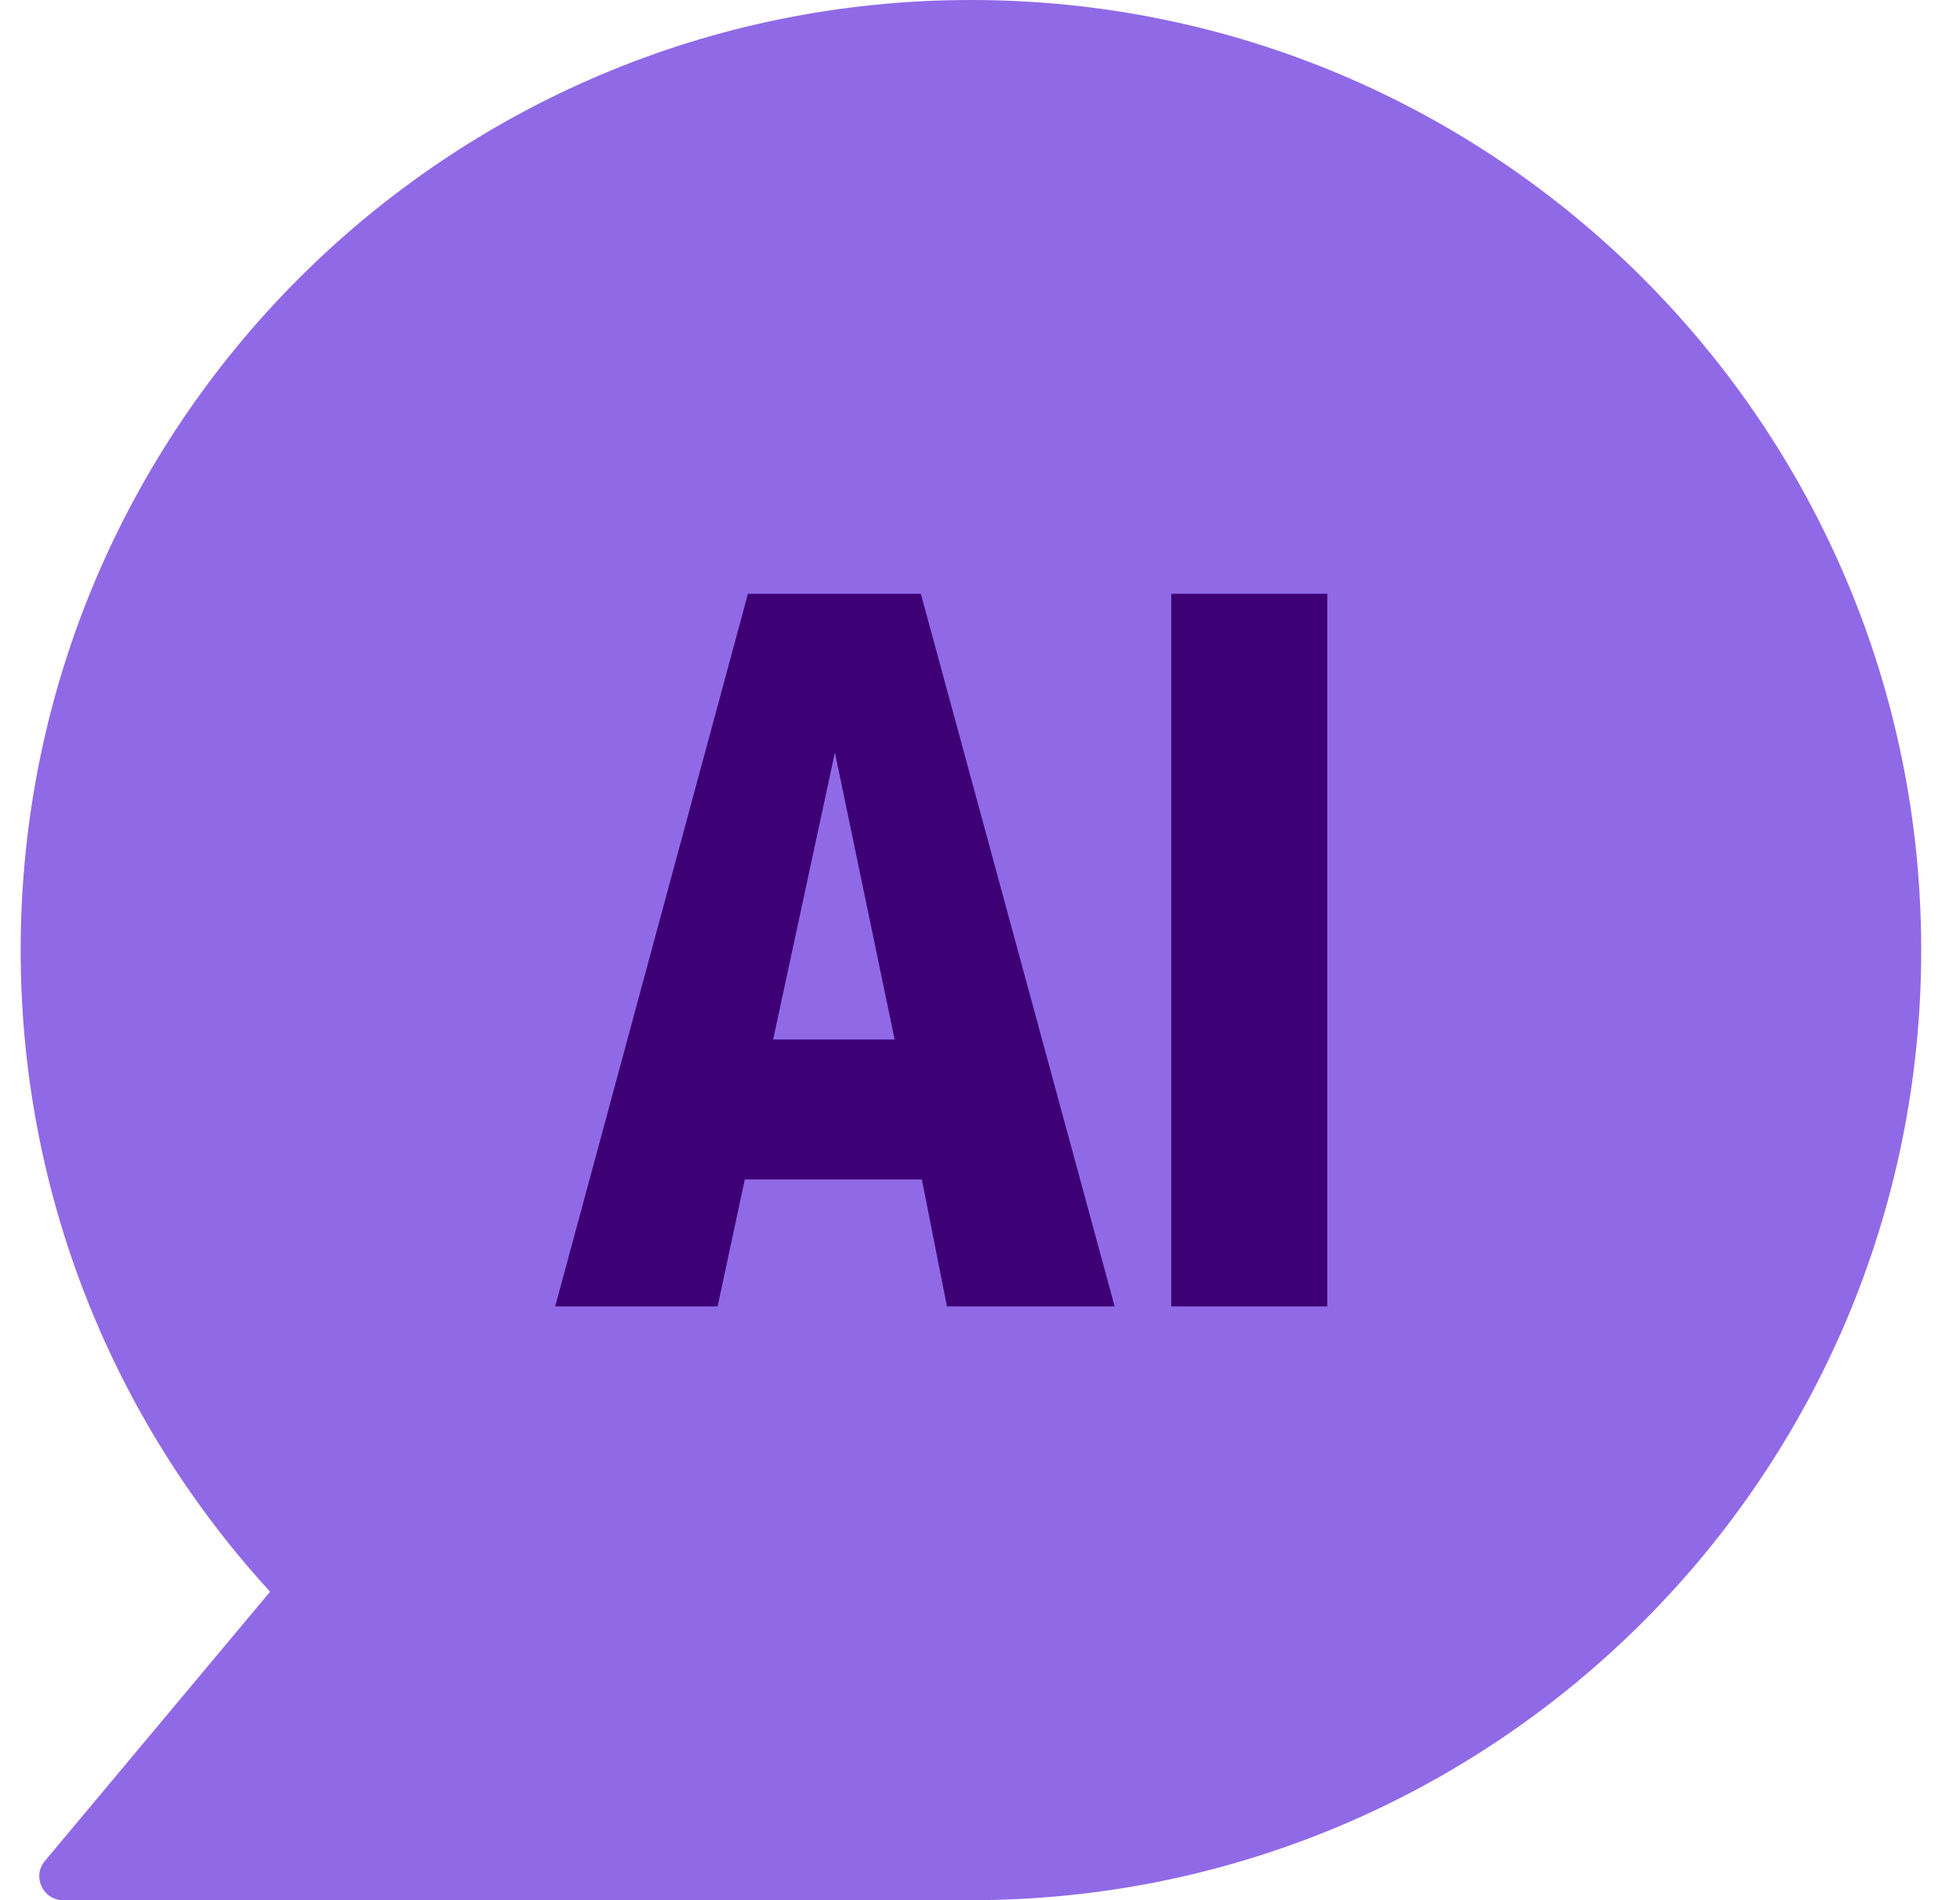
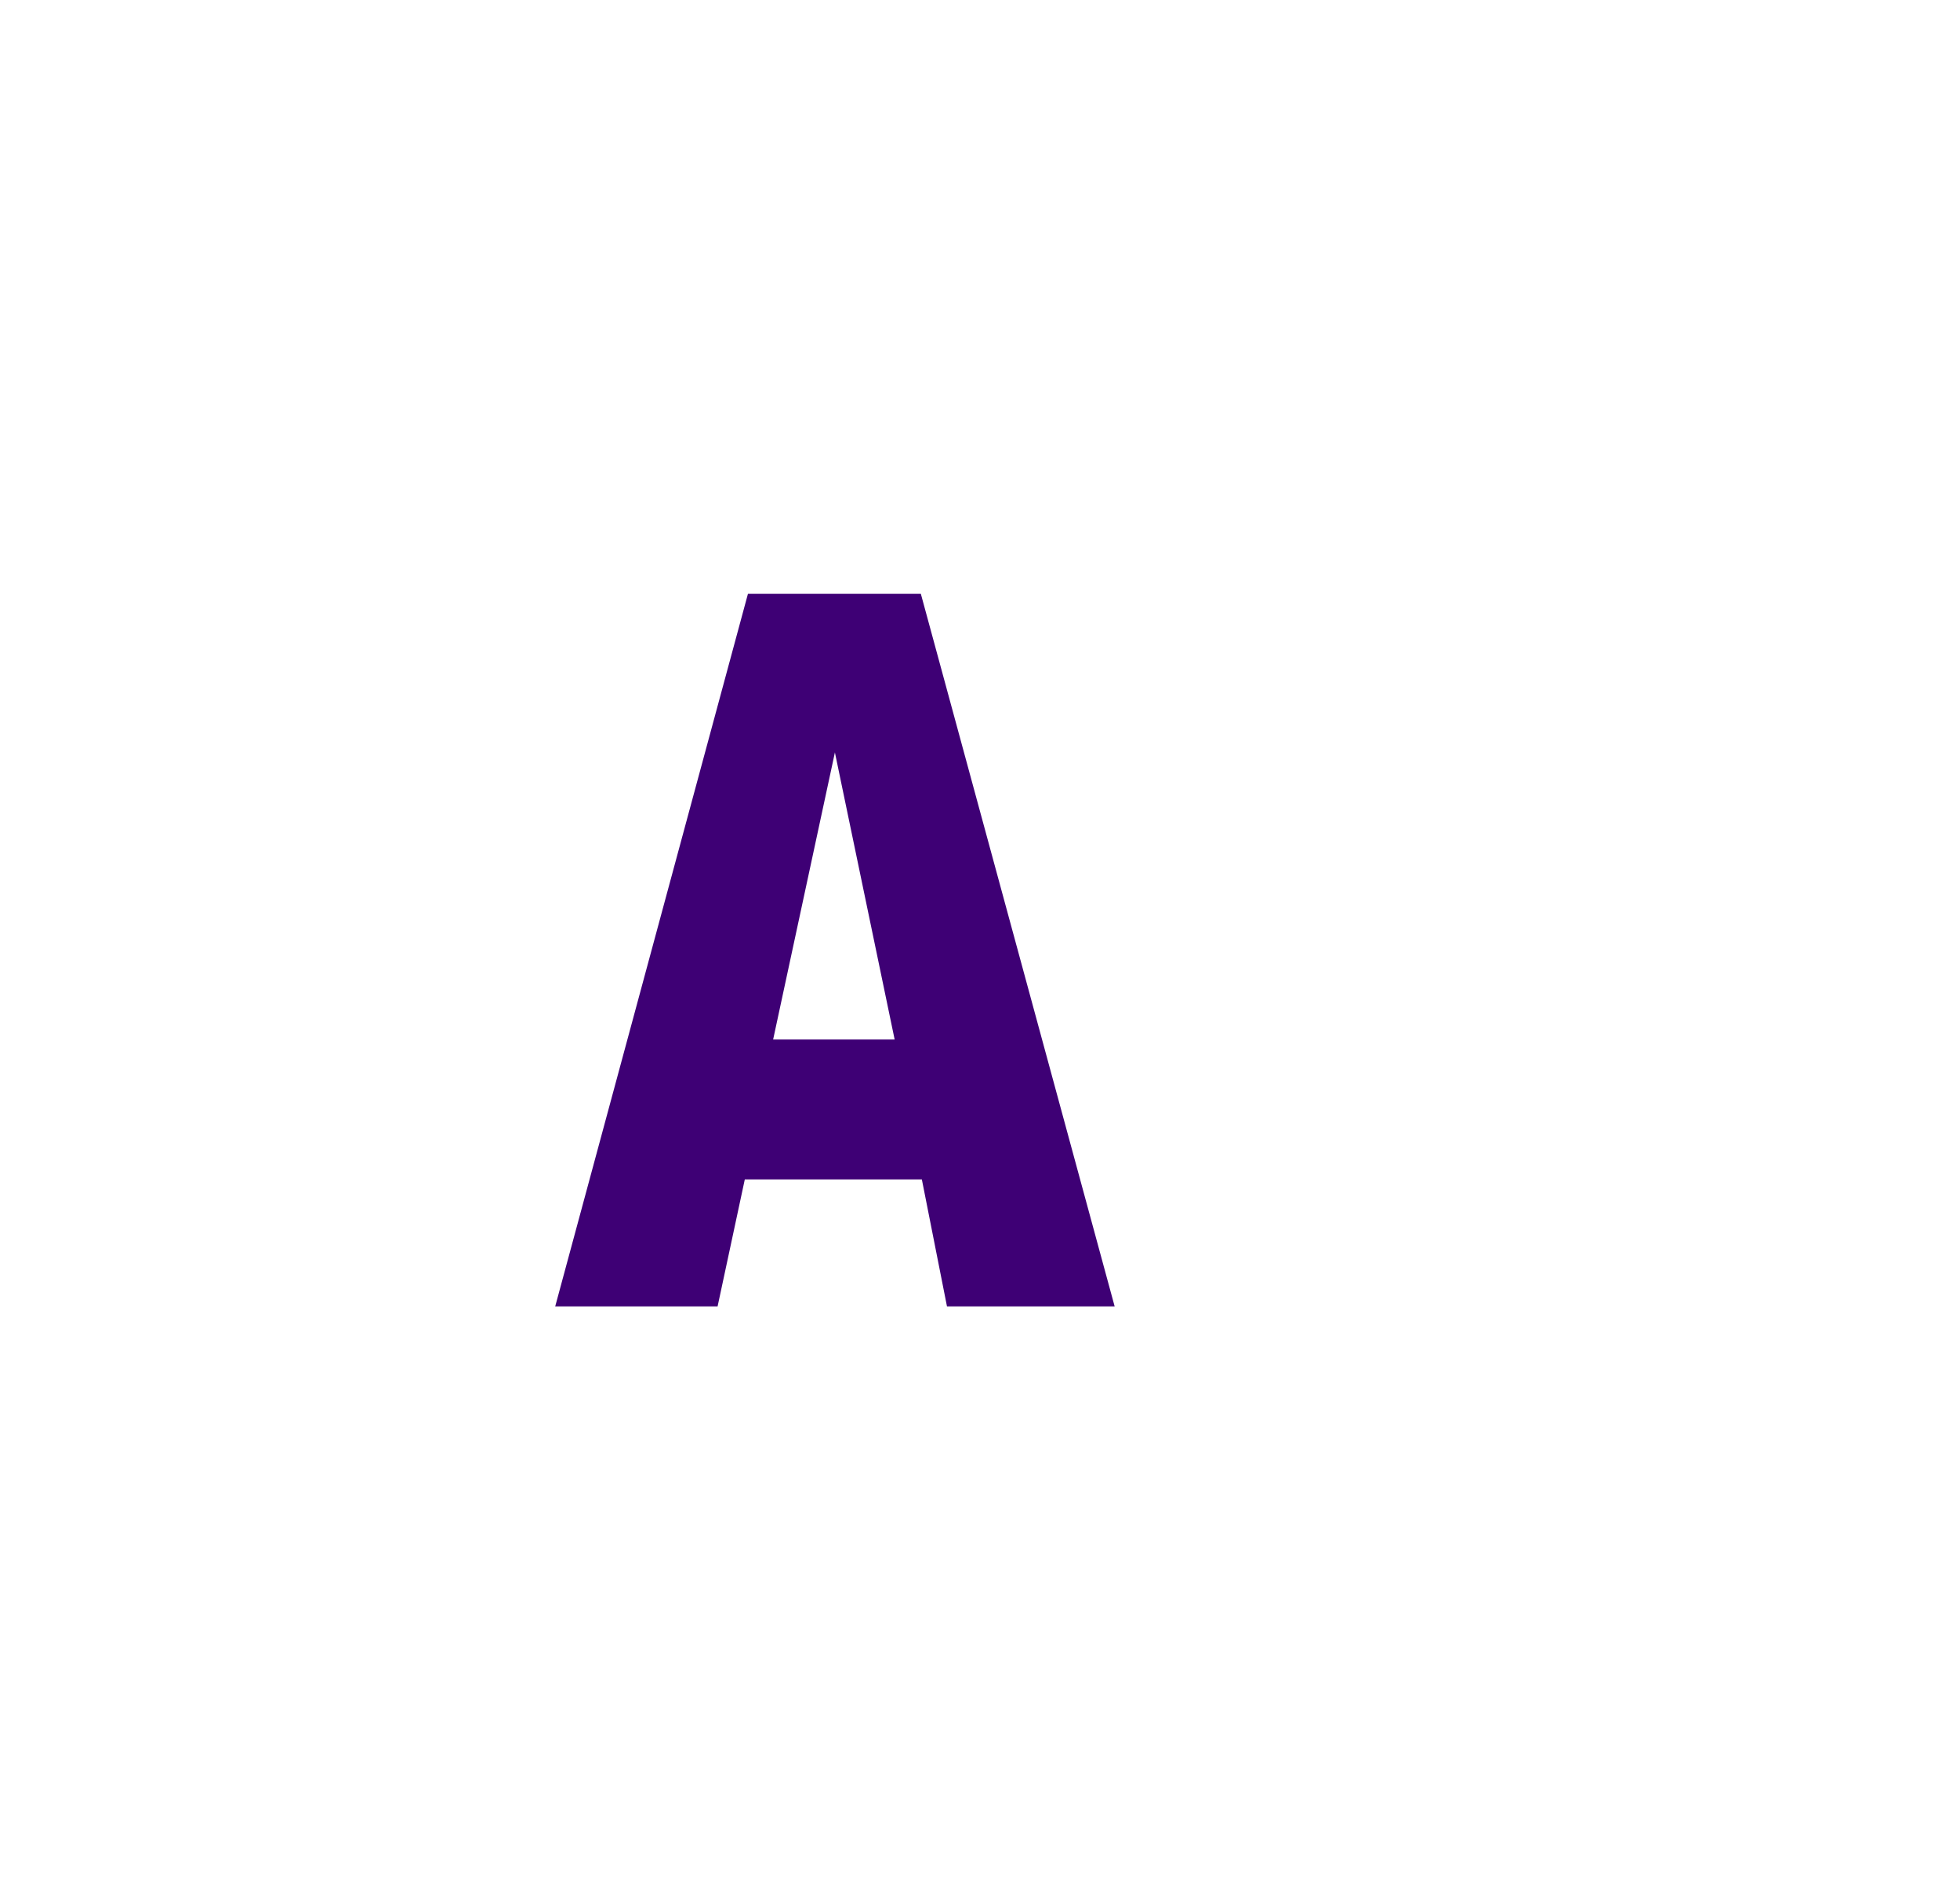
<svg xmlns="http://www.w3.org/2000/svg" width="33" height="32" viewBox="0 0 33 32" fill="none">
-   <path d="M16.348 32C25.184 32 32.347 24.836 32.347 16C32.347 7.163 25.184 0 16.348 0C7.511 0 0.348 7.163 0.348 16C0.348 24.836 7.511 32 16.348 32Z" fill="#9069E7" />
-   <path d="M0.755 31.34C0.537 31.602 0.723 32 1.064 32H16.204L7.247 23.577L0.755 31.34Z" fill="#9069E7" />
  <path d="M15.944 22L15.521 19.862H12.54L12.082 22H9.348L12.593 10H15.504L18.767 22H15.944ZM13.017 17.506H15.063L14.057 12.672L13.017 17.506Z" fill="#3E0075" />
-   <path d="M22.348 22H19.72V10H22.348V22Z" fill="#3E0075" />
</svg>